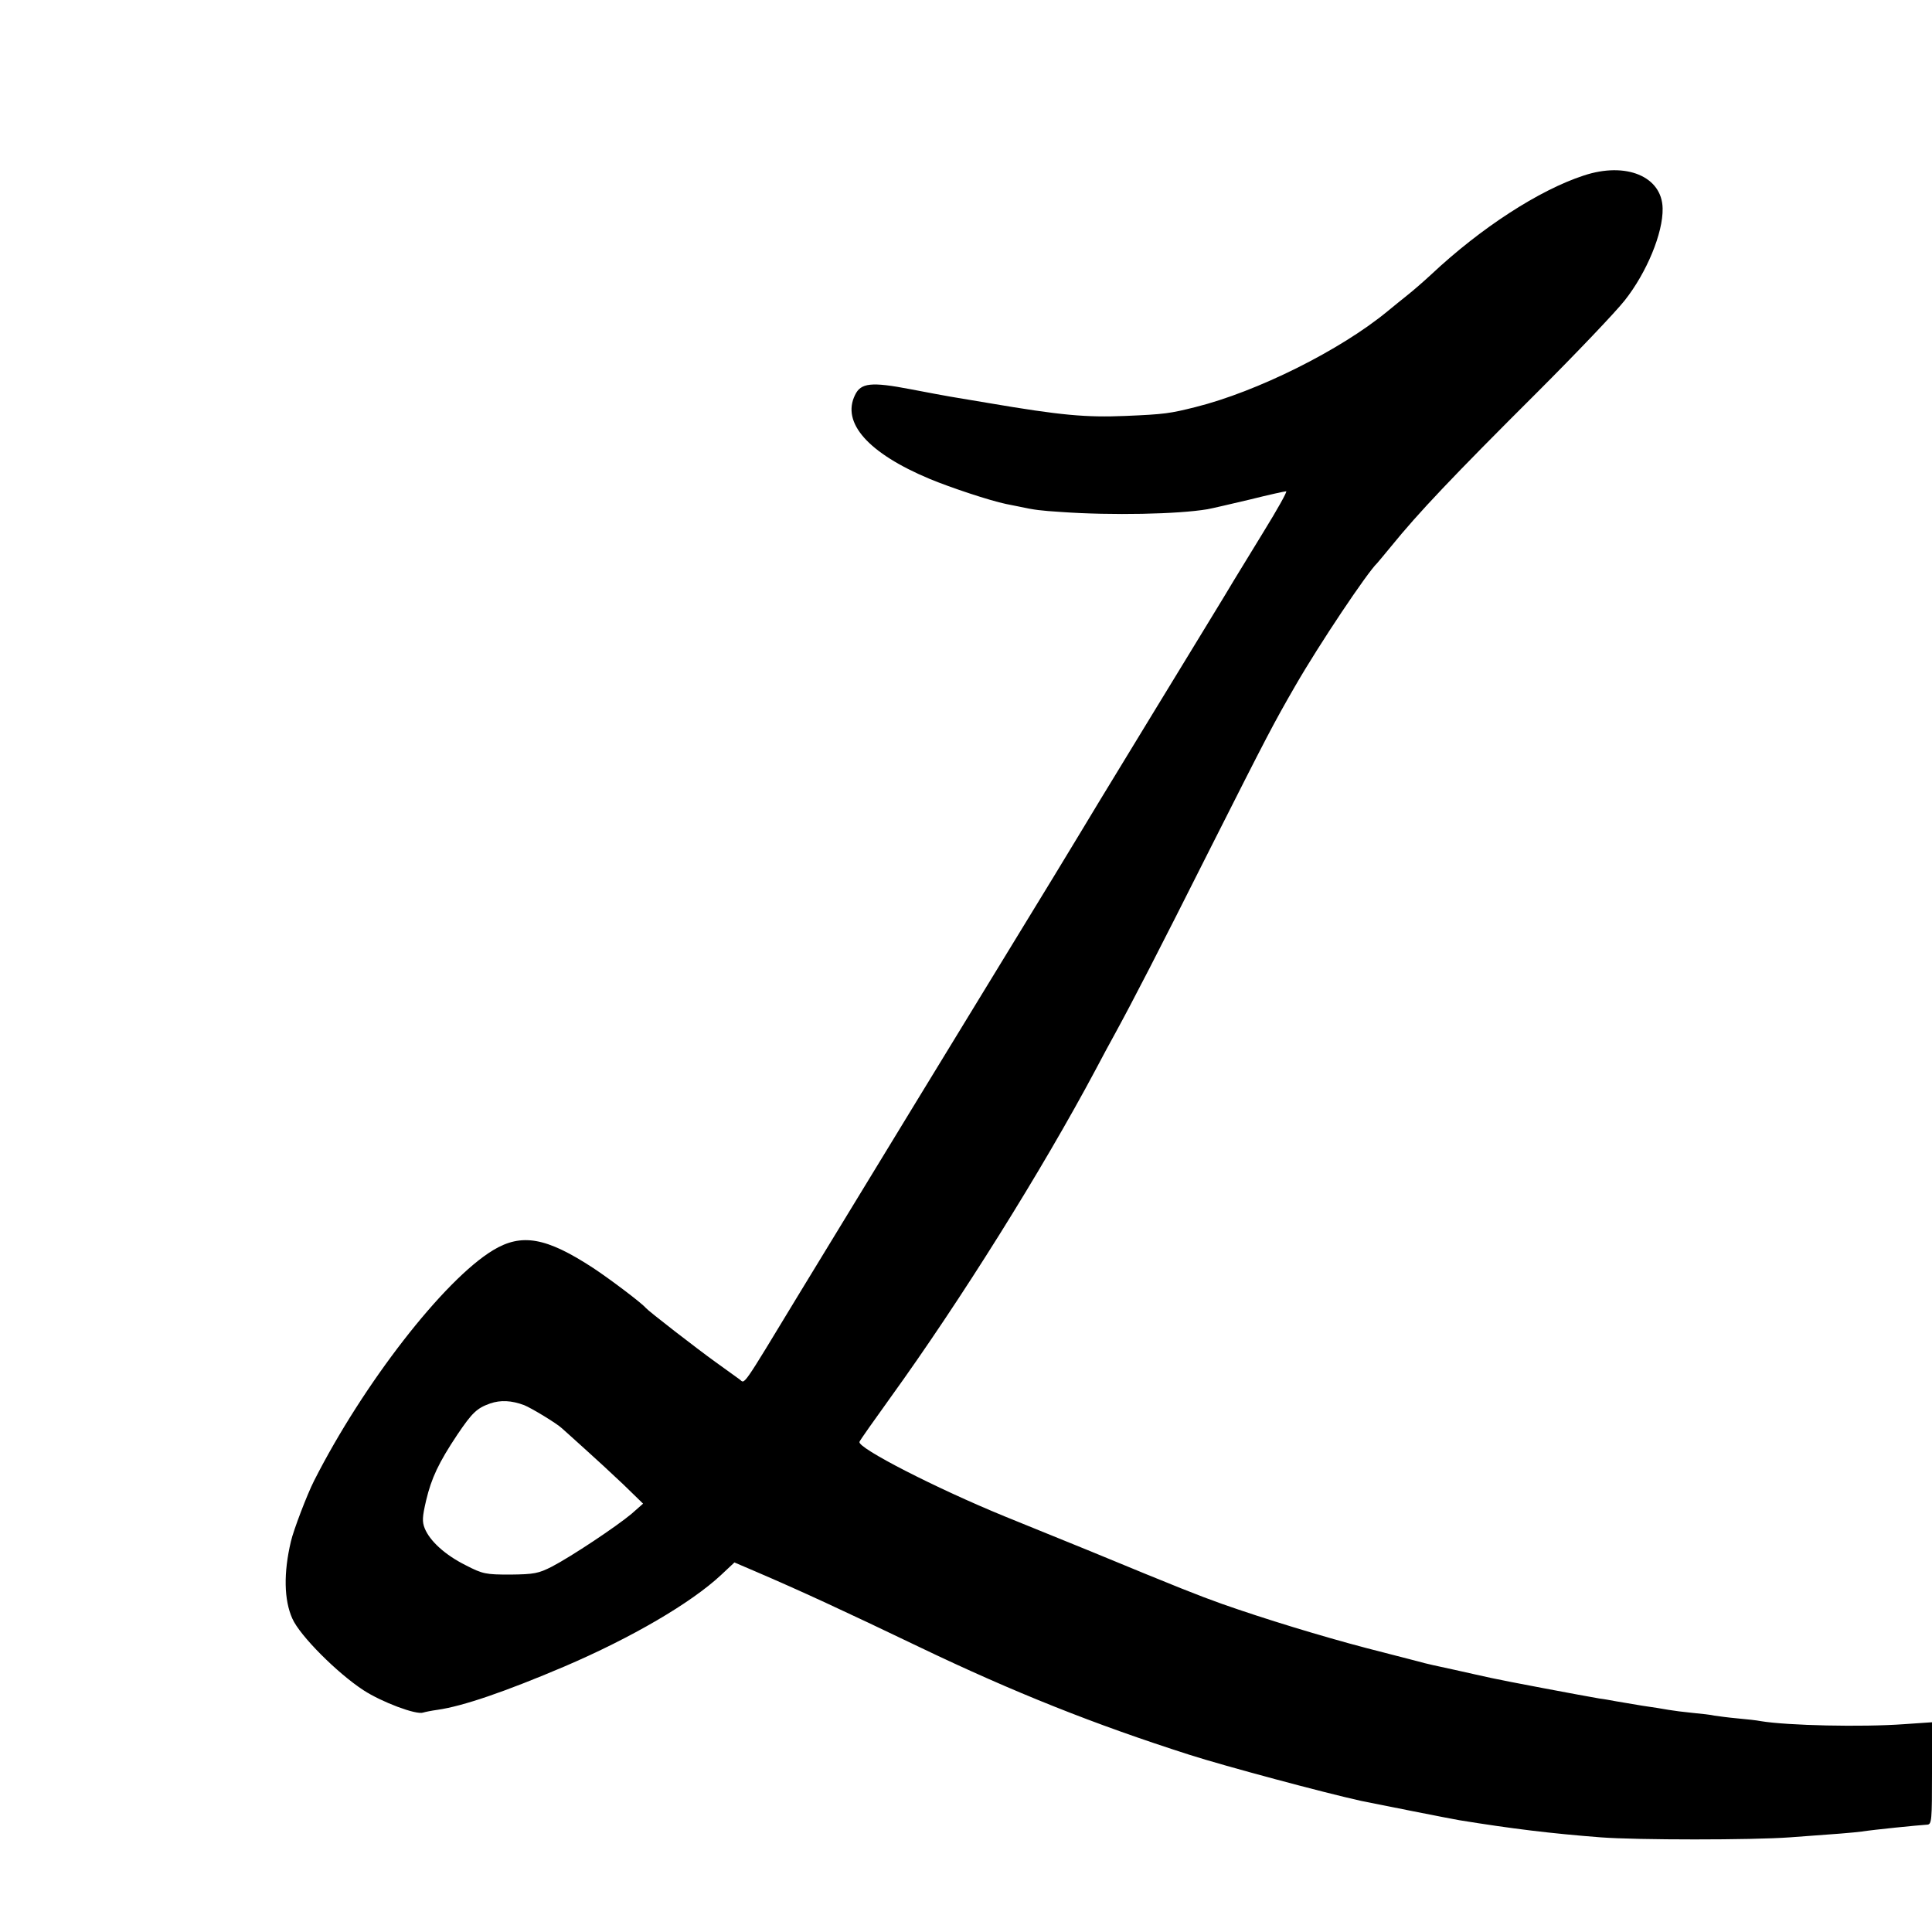
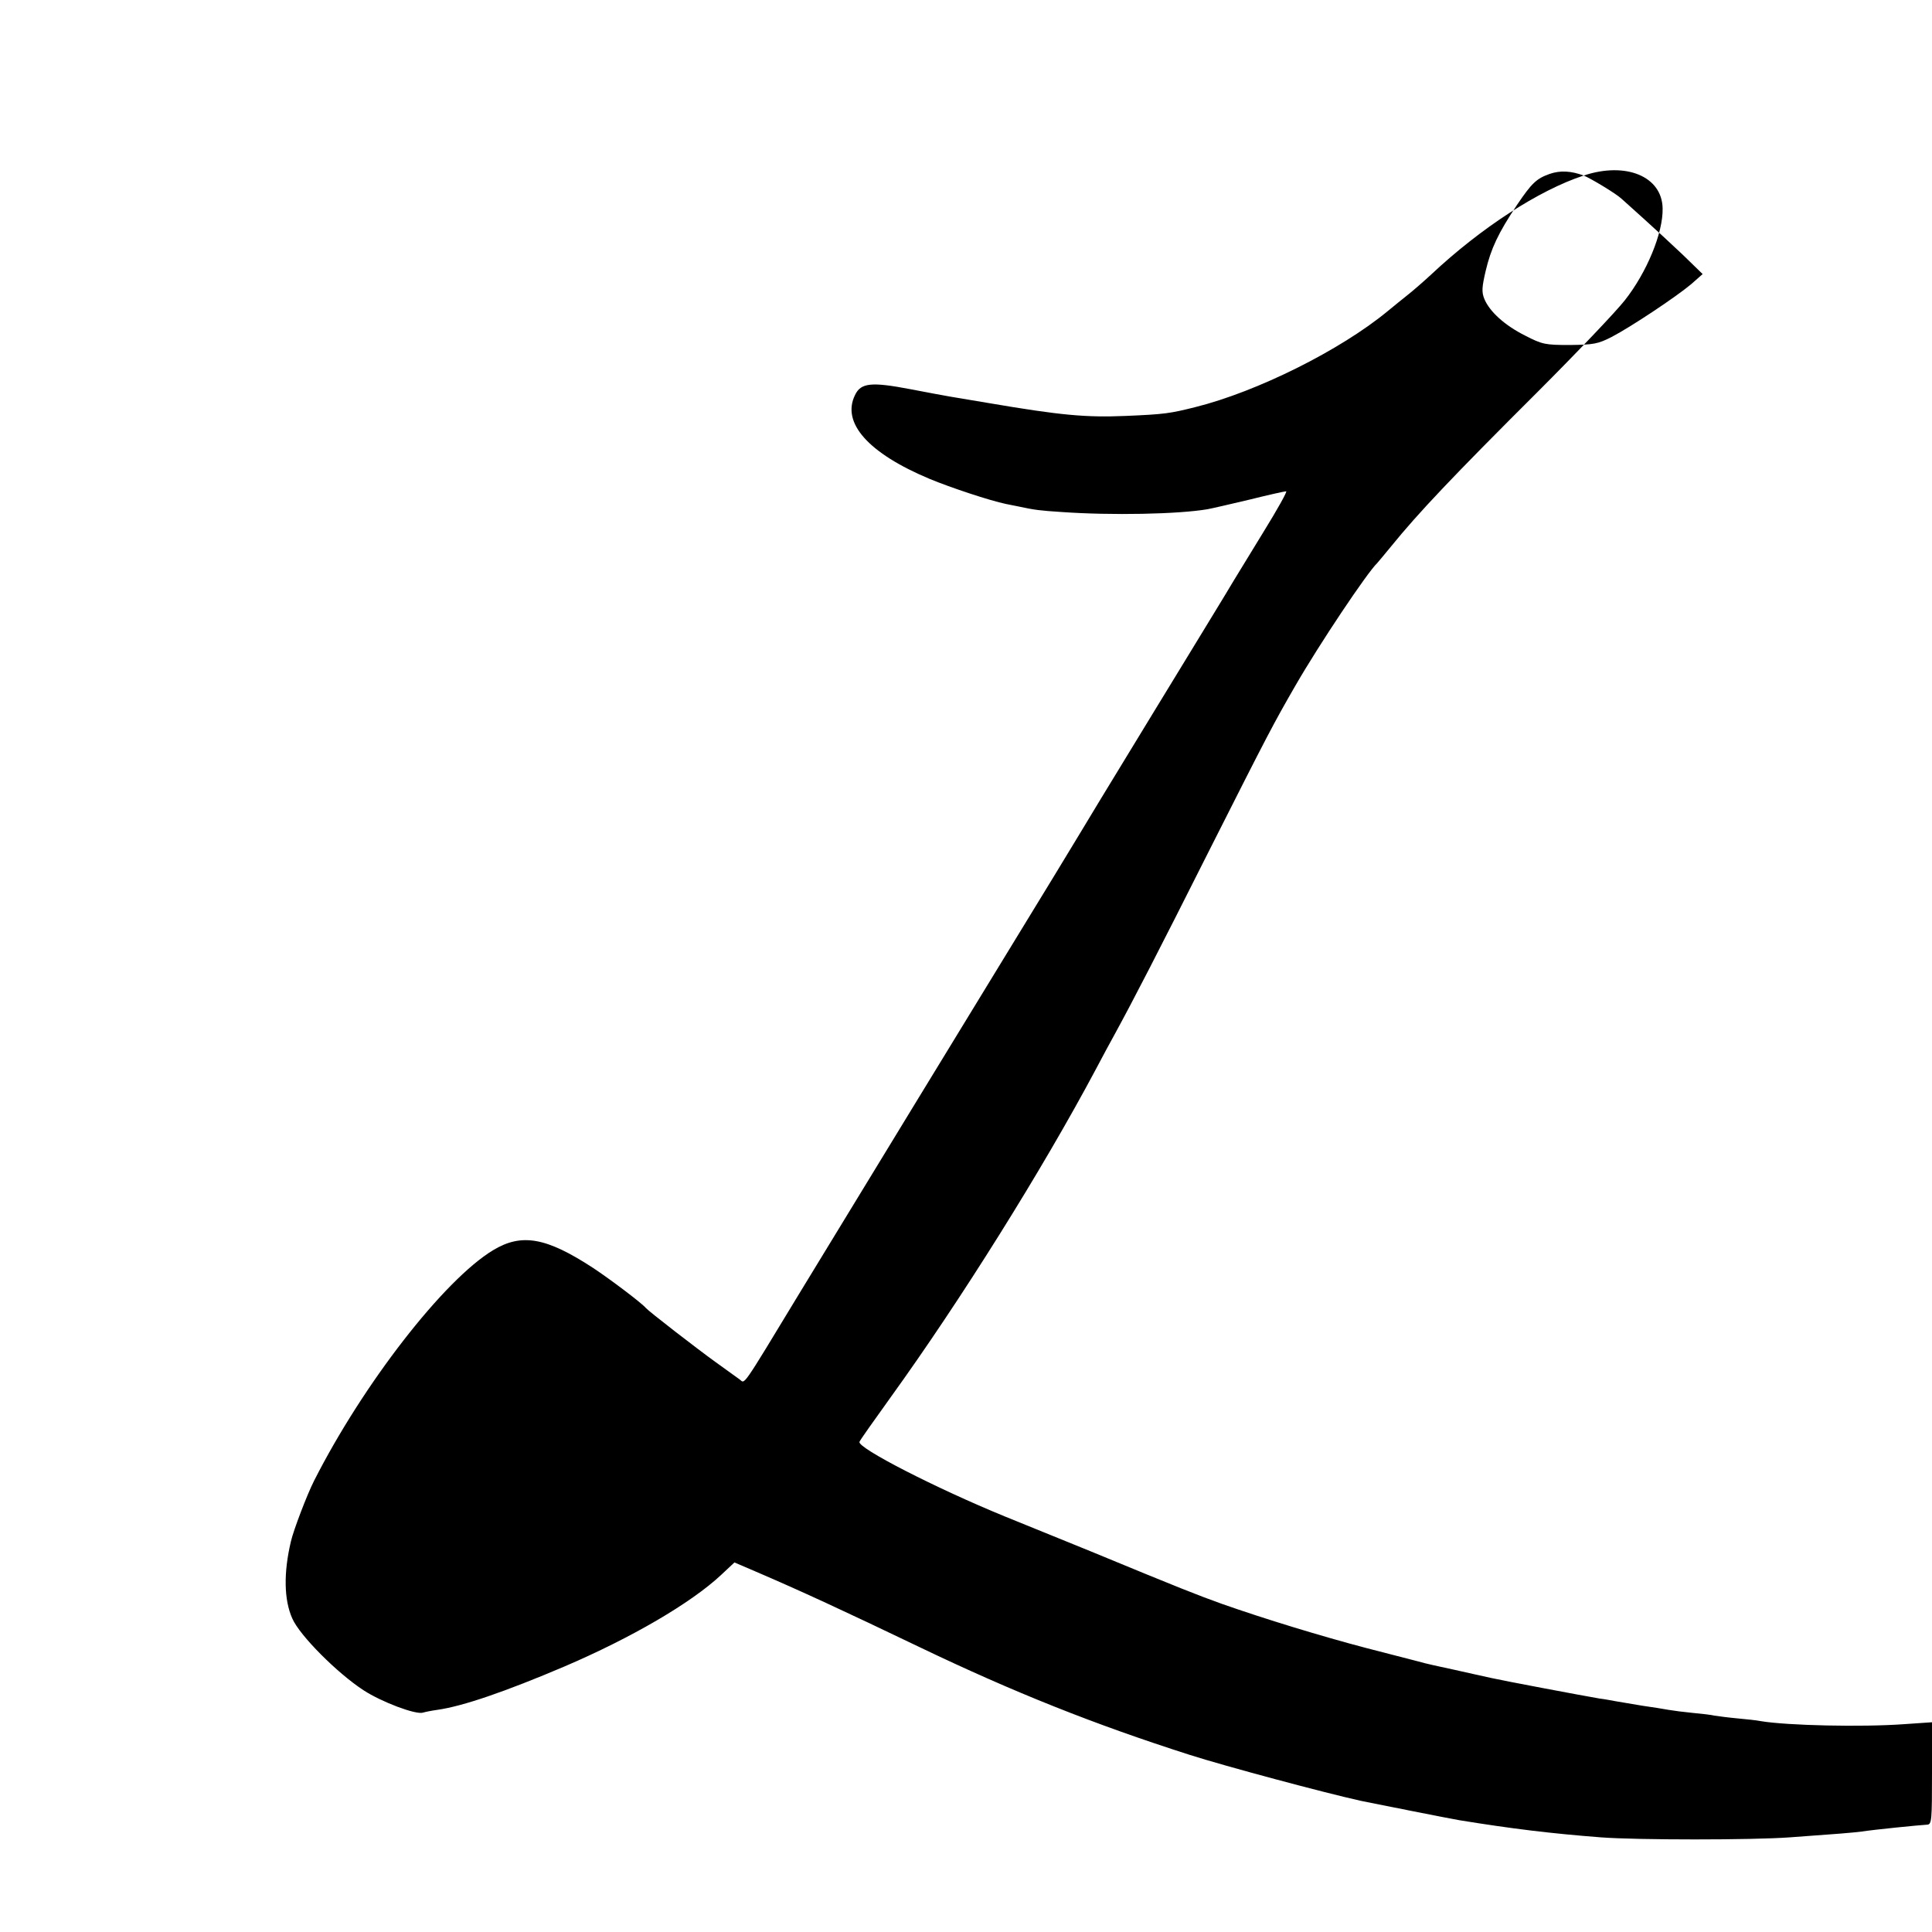
<svg xmlns="http://www.w3.org/2000/svg" version="1.0" width="700pt" height="700pt" viewBox="0 0 700 700" preserveAspectRatio="xMidYMid meet">
  <g transform="translate(0,700) scale(0.1,-0.1)" fill="#000000" stroke="none">
-     <path d="M5738 6364 c-162 -53 -373 -190 -553 -359 -27 -25 -65 -58 -84 -73 -19 -15 -52 -42 -74 -60 -171 -141 -472 -291 -696 -347 -92 -23 -111 -26 -253 -32 -143 -6 -234 2 -498 47 -144 24 -130 21 -282 50 -141 27 -179 23 -200 -21 -50 -101 48 -211 270 -304 77 -32 219 -79 277 -91 11 -2 31 -6 45 -9 60 -13 79 -15 155 -20 183 -13 424 -8 530 10 17 3 85 19 153 35 68 17 127 30 132 30 5 0 -32 -66 -82 -147 -50 -82 -98 -160 -107 -175 -9 -15 -52 -87 -97 -160 -45 -73 -130 -214 -191 -313 -60 -99 -149 -245 -198 -325 -48 -80 -95 -157 -104 -172 -9 -15 -95 -157 -192 -315 -182 -298 -548 -897 -792 -1298 -214 -353 -197 -328 -217 -313 -10 7 -49 35 -86 62 -71 51 -245 186 -254 197 -15 18 -129 104 -191 145 -170 111 -259 127 -363 64 -178 -108 -470 -484 -648 -835 -25 -49 -75 -180 -84 -220 -27 -114 -25 -212 5 -279 27 -62 163 -198 258 -260 66 -43 191 -90 216 -81 6 2 30 7 52 10 92 13 246 66 460 157 243 104 459 230 568 332 l48 45 77 -33 c161 -69 319 -142 592 -273 344 -165 636 -281 980 -391 128 -41 490 -138 622 -167 49 -10 325 -65 356 -70 191 -31 331 -48 512 -62 130 -10 550 -10 685 0 169 12 229 17 260 21 45 7 205 23 238 25 16 1 17 17 17 186 l0 185 -102 -7 c-152 -11 -422 -5 -518 11 -14 3 -52 7 -85 10 -33 3 -70 8 -83 10 -12 3 -48 7 -80 10 -31 3 -70 8 -87 11 -16 3 -59 10 -95 15 -36 6 -78 13 -95 16 -16 3 -43 8 -60 10 -59 10 -351 65 -390 74 -22 5 -83 18 -135 30 -52 11 -111 24 -130 30 -19 5 -105 27 -190 49 -160 42 -370 106 -523 160 -89 32 -148 55 -477 191 -96 39 -236 96 -310 126 -249 102 -534 248 -526 270 2 6 53 78 112 160 254 352 549 823 744 1189 23 44 55 103 70 130 66 121 152 287 347 675 207 410 227 448 306 585 87 151 261 411 297 445 3 3 25 30 50 60 98 121 223 253 531 560 141 141 283 290 316 332 79 100 139 244 137 333 -2 116 -133 170 -286 119z m-3839 -4455 c27 -11 118 -66 137 -84 6 -5 42 -38 80 -72 38 -34 102 -93 142 -131 l72 -70 -42 -37 c-55 -46 -217 -154 -288 -191 -49 -25 -65 -28 -151 -29 -89 0 -100 2 -162 34 -74 37 -129 87 -148 133 -10 25 -9 42 5 102 19 80 45 136 113 238 54 80 71 96 119 113 38 13 77 11 123 -6z" />
+     <path d="M5738 6364 c-162 -53 -373 -190 -553 -359 -27 -25 -65 -58 -84 -73 -19 -15 -52 -42 -74 -60 -171 -141 -472 -291 -696 -347 -92 -23 -111 -26 -253 -32 -143 -6 -234 2 -498 47 -144 24 -130 21 -282 50 -141 27 -179 23 -200 -21 -50 -101 48 -211 270 -304 77 -32 219 -79 277 -91 11 -2 31 -6 45 -9 60 -13 79 -15 155 -20 183 -13 424 -8 530 10 17 3 85 19 153 35 68 17 127 30 132 30 5 0 -32 -66 -82 -147 -50 -82 -98 -160 -107 -175 -9 -15 -52 -87 -97 -160 -45 -73 -130 -214 -191 -313 -60 -99 -149 -245 -198 -325 -48 -80 -95 -157 -104 -172 -9 -15 -95 -157 -192 -315 -182 -298 -548 -897 -792 -1298 -214 -353 -197 -328 -217 -313 -10 7 -49 35 -86 62 -71 51 -245 186 -254 197 -15 18 -129 104 -191 145 -170 111 -259 127 -363 64 -178 -108 -470 -484 -648 -835 -25 -49 -75 -180 -84 -220 -27 -114 -25 -212 5 -279 27 -62 163 -198 258 -260 66 -43 191 -90 216 -81 6 2 30 7 52 10 92 13 246 66 460 157 243 104 459 230 568 332 l48 45 77 -33 c161 -69 319 -142 592 -273 344 -165 636 -281 980 -391 128 -41 490 -138 622 -167 49 -10 325 -65 356 -70 191 -31 331 -48 512 -62 130 -10 550 -10 685 0 169 12 229 17 260 21 45 7 205 23 238 25 16 1 17 17 17 186 l0 185 -102 -7 c-152 -11 -422 -5 -518 11 -14 3 -52 7 -85 10 -33 3 -70 8 -83 10 -12 3 -48 7 -80 10 -31 3 -70 8 -87 11 -16 3 -59 10 -95 15 -36 6 -78 13 -95 16 -16 3 -43 8 -60 10 -59 10 -351 65 -390 74 -22 5 -83 18 -135 30 -52 11 -111 24 -130 30 -19 5 -105 27 -190 49 -160 42 -370 106 -523 160 -89 32 -148 55 -477 191 -96 39 -236 96 -310 126 -249 102 -534 248 -526 270 2 6 53 78 112 160 254 352 549 823 744 1189 23 44 55 103 70 130 66 121 152 287 347 675 207 410 227 448 306 585 87 151 261 411 297 445 3 3 25 30 50 60 98 121 223 253 531 560 141 141 283 290 316 332 79 100 139 244 137 333 -2 116 -133 170 -286 119z c27 -11 118 -66 137 -84 6 -5 42 -38 80 -72 38 -34 102 -93 142 -131 l72 -70 -42 -37 c-55 -46 -217 -154 -288 -191 -49 -25 -65 -28 -151 -29 -89 0 -100 2 -162 34 -74 37 -129 87 -148 133 -10 25 -9 42 5 102 19 80 45 136 113 238 54 80 71 96 119 113 38 13 77 11 123 -6z" />
  </g>
</svg>